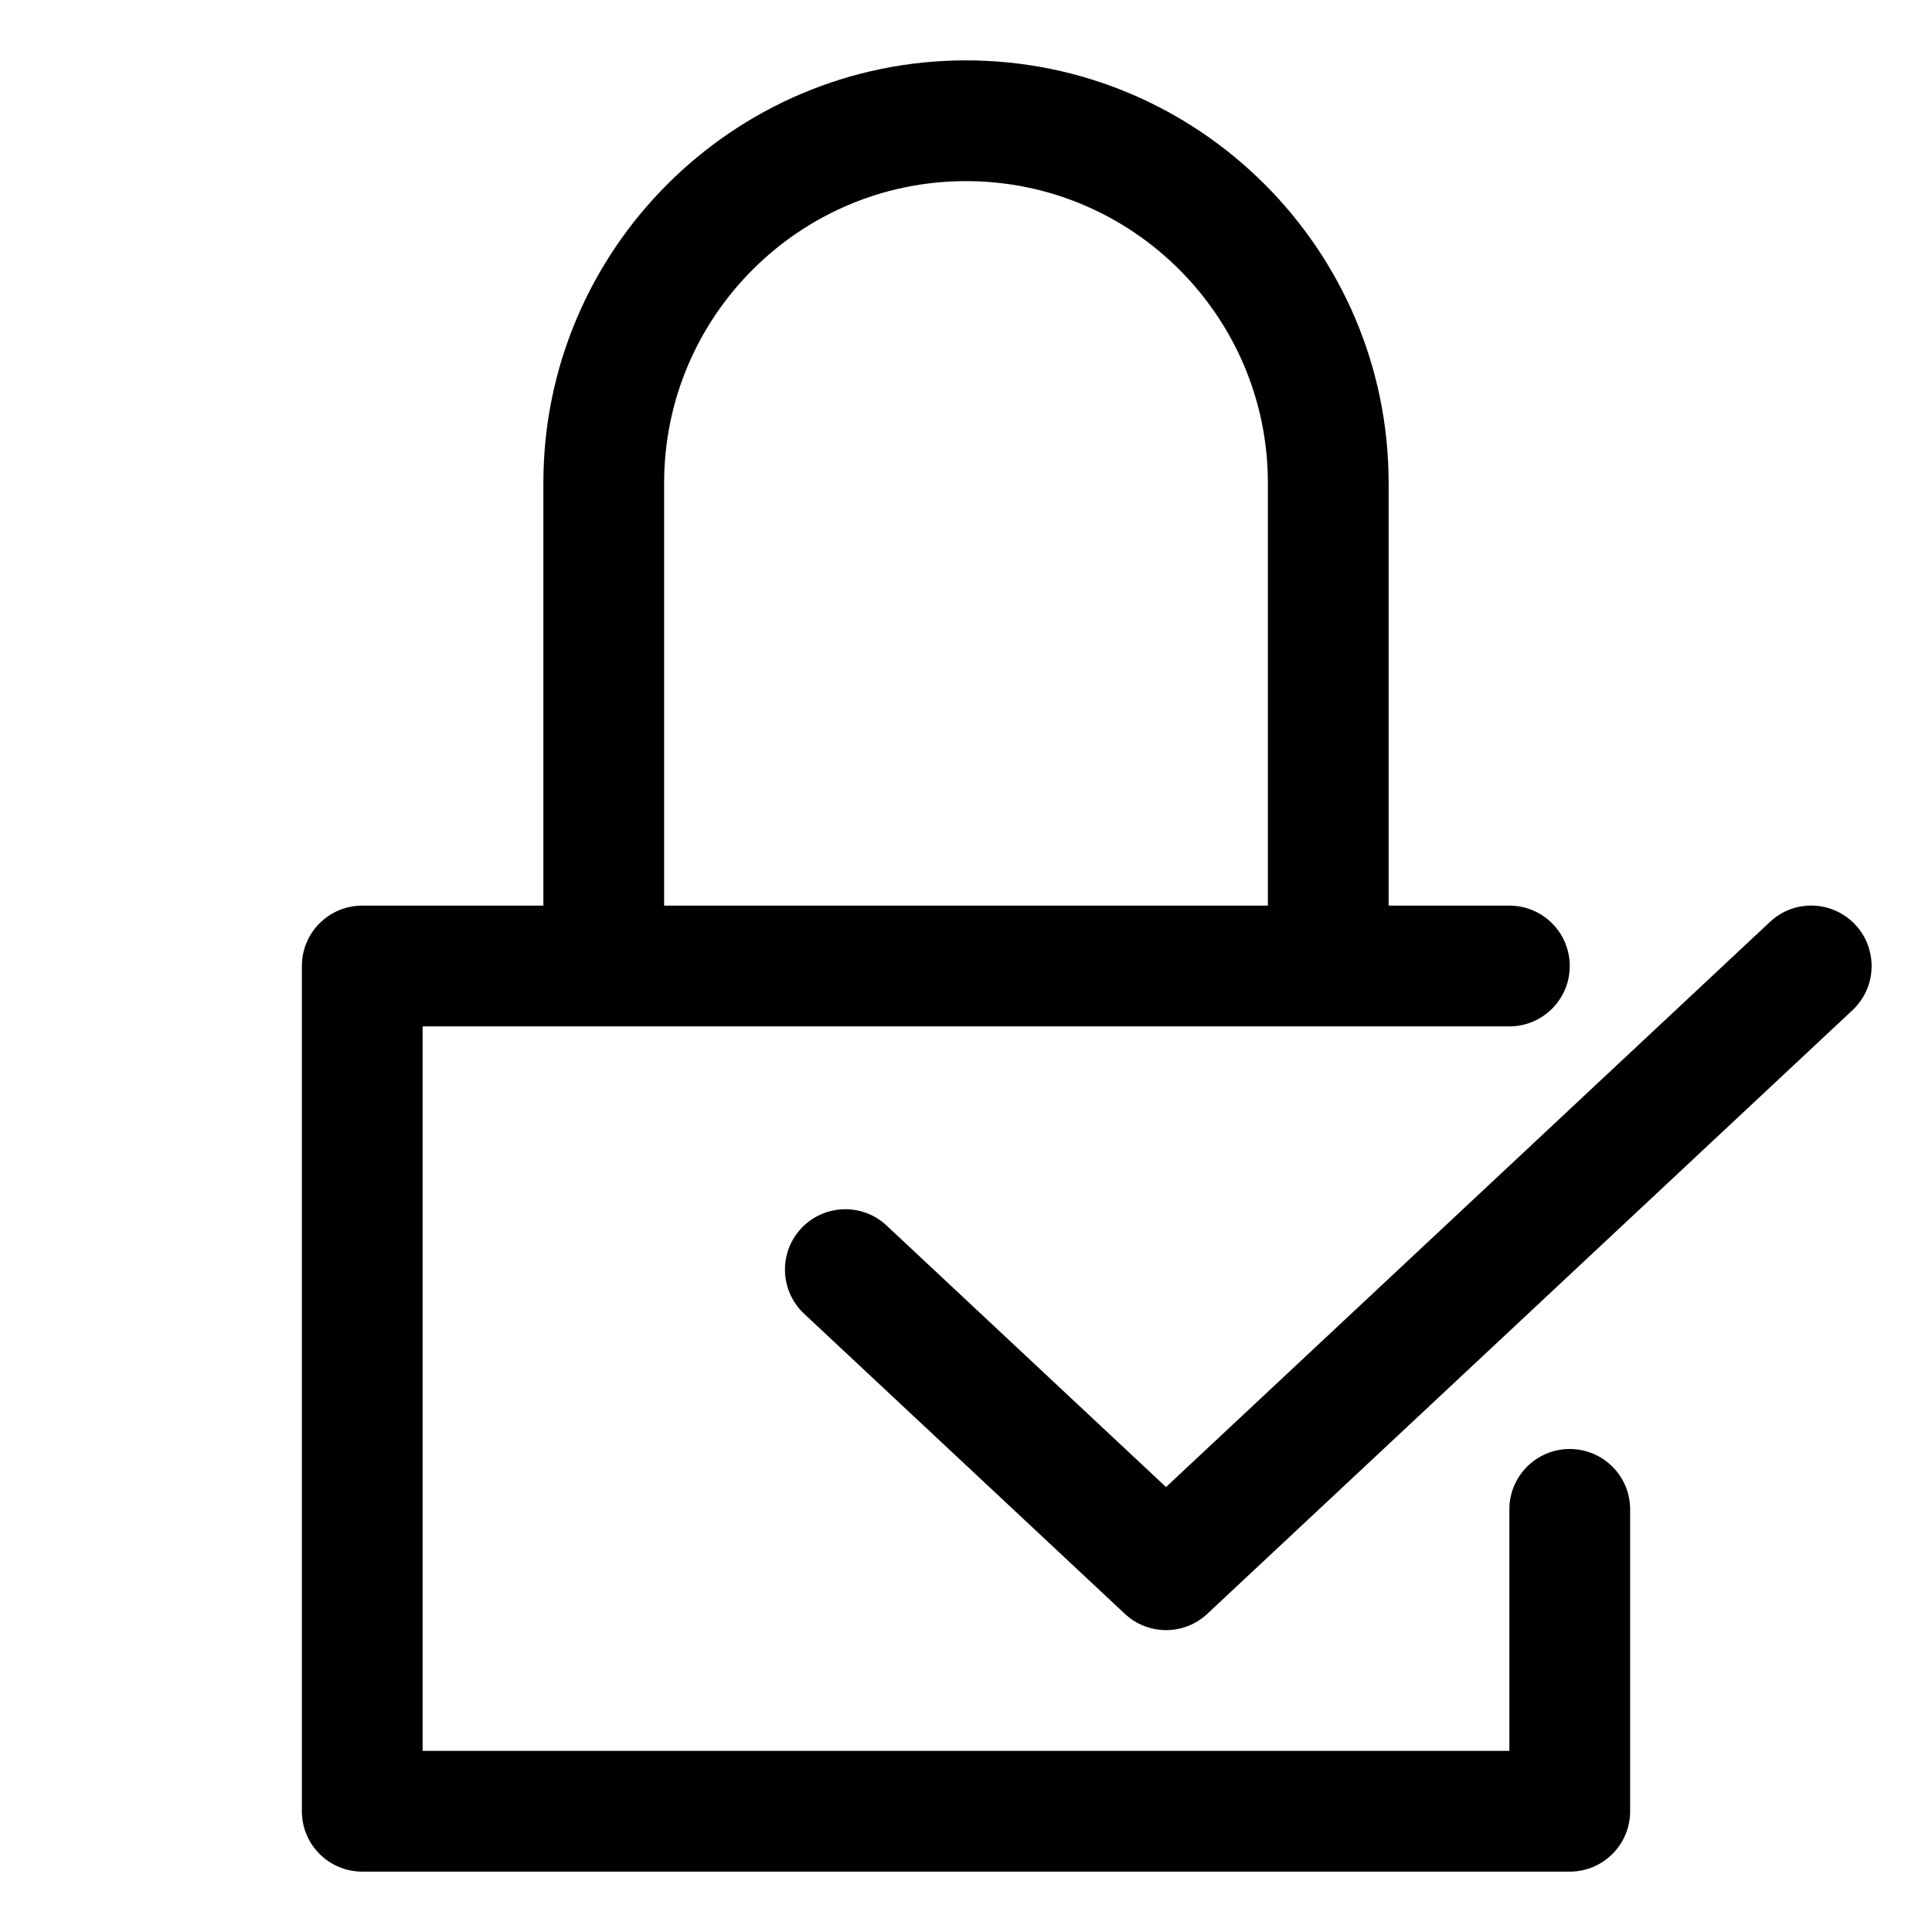
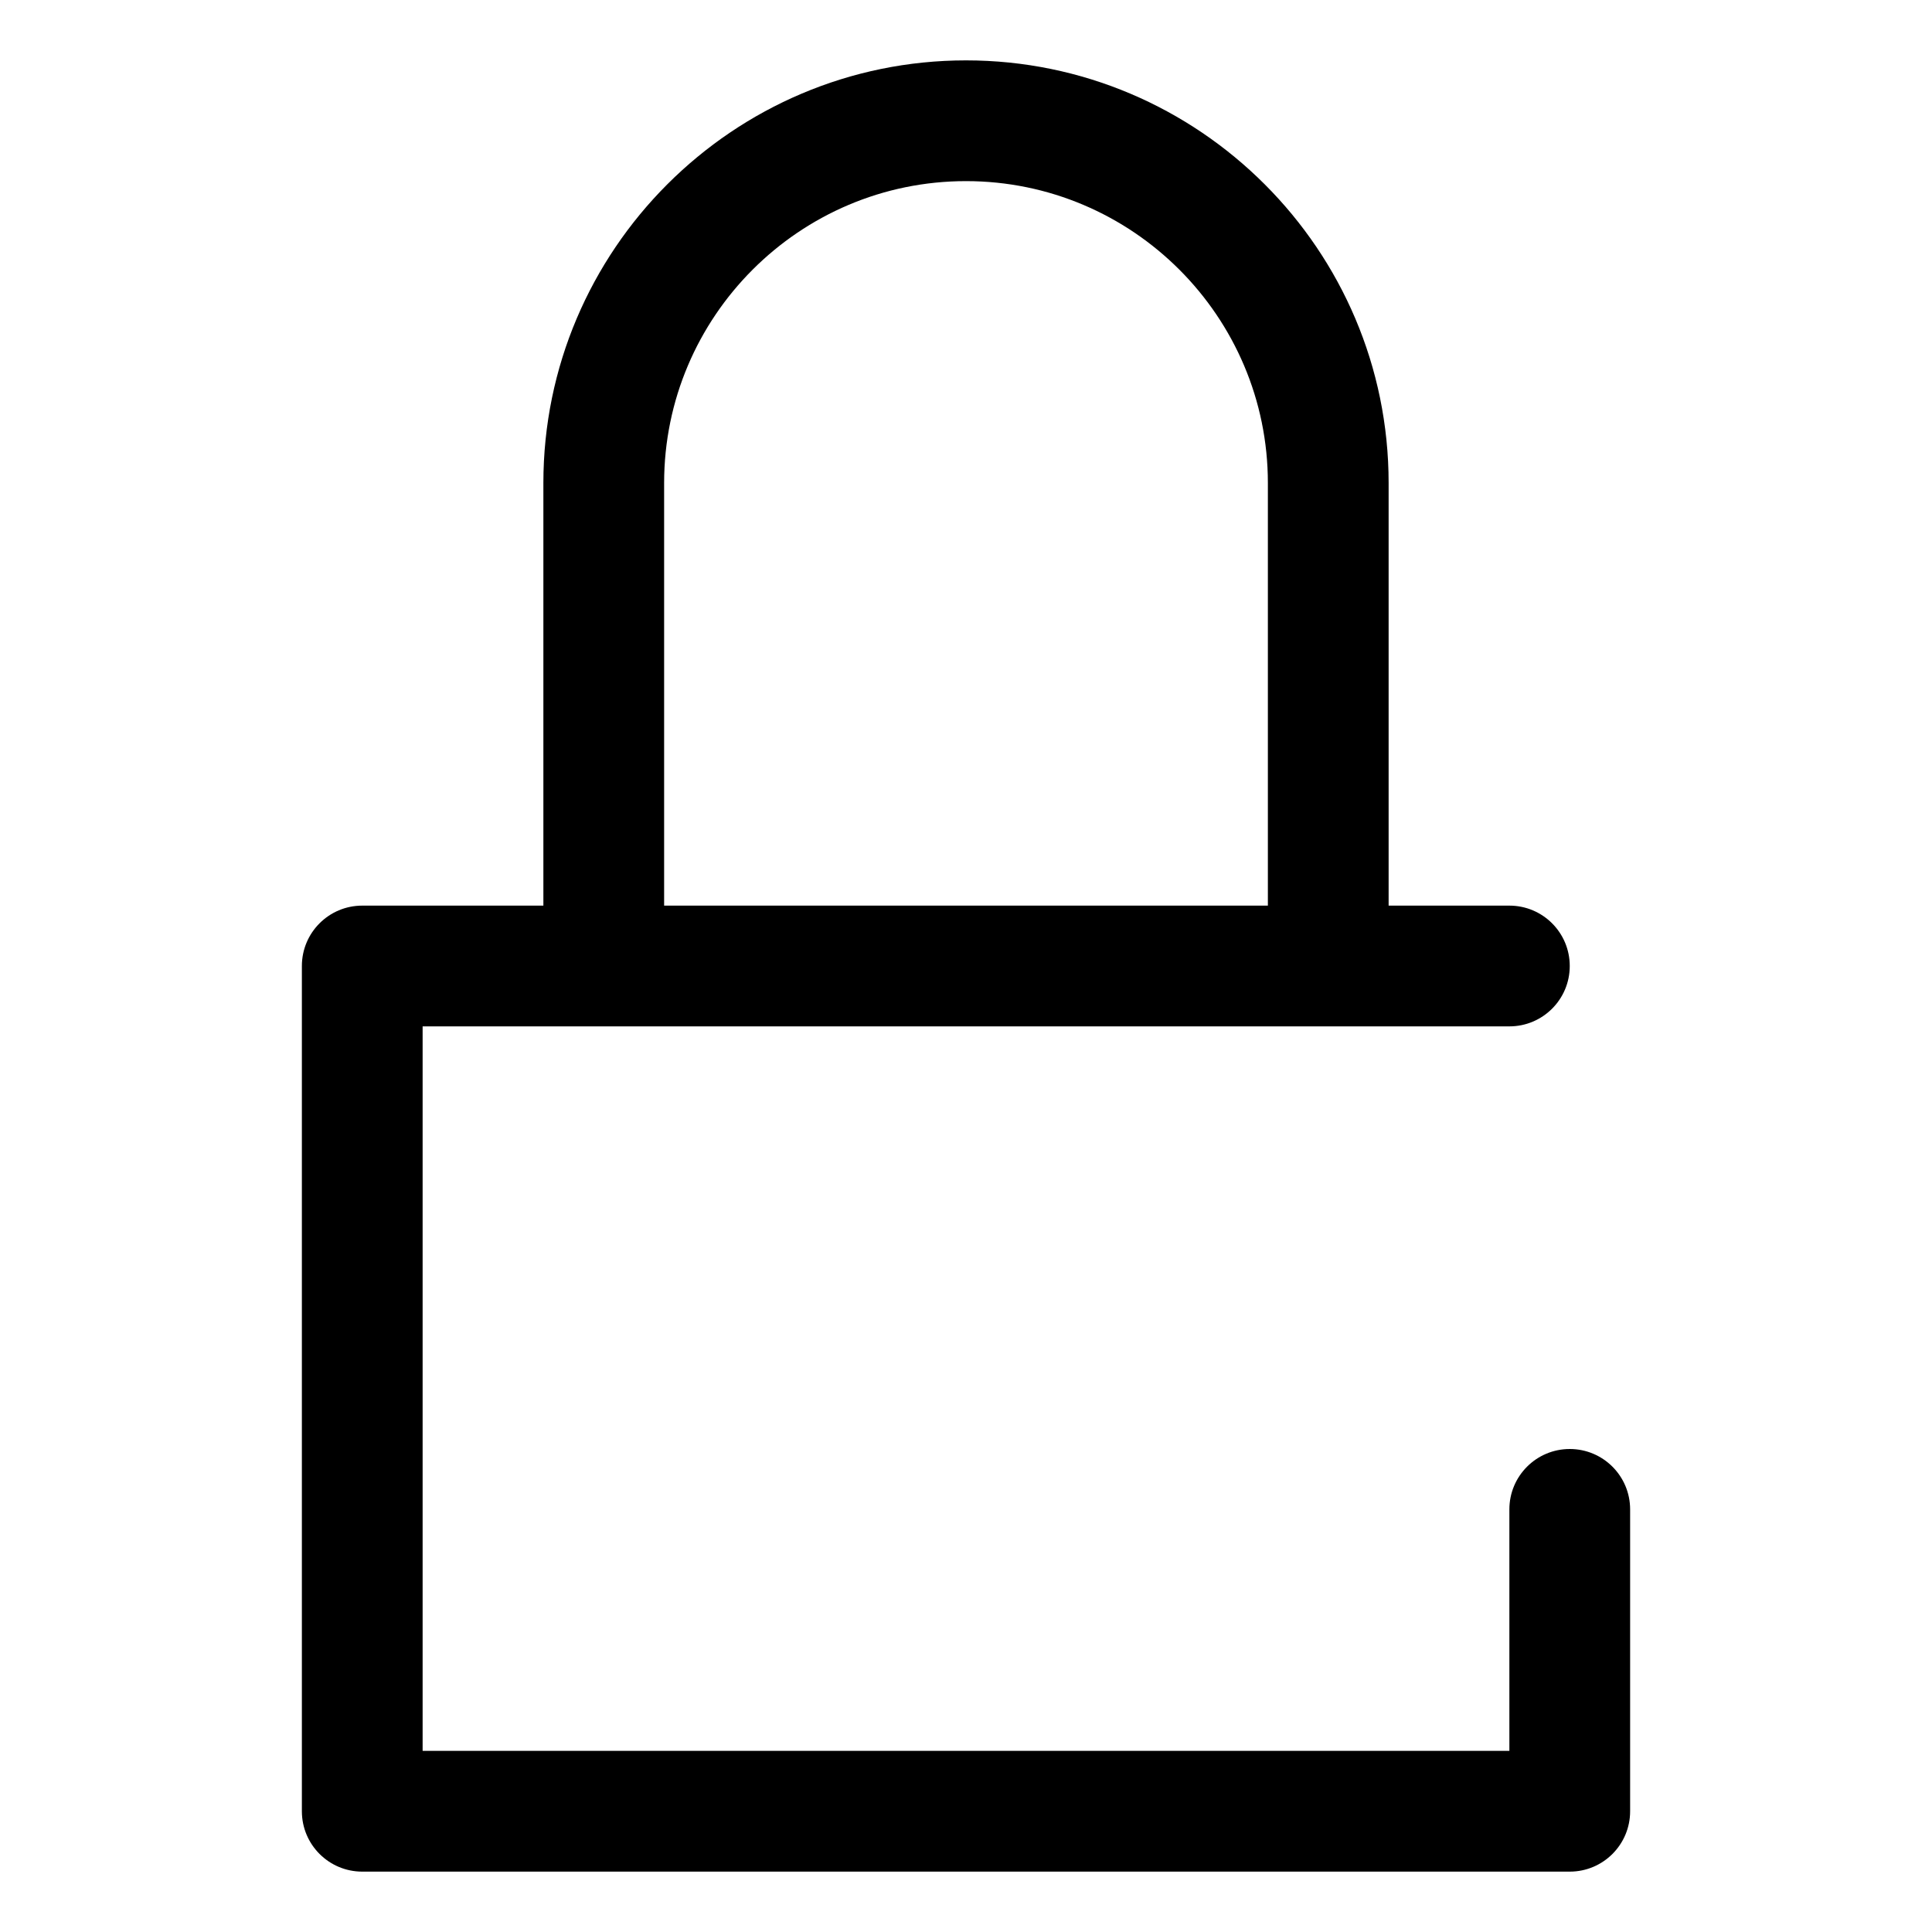
<svg xmlns="http://www.w3.org/2000/svg" fill="#000000" width="800px" height="800px" viewBox="0 0 32 32" enable-background="new 0 0 32 32" version="1.1" xml:space="preserve">
  <g id="Approved" />
  <g id="Approved_1_" />
  <g id="File_Approve" />
  <g id="Folder_Approved" />
  <g id="Security_Approved" />
  <g id="Certificate_Approved" />
  <g id="User_Approved" />
  <g id="ID_Card_Approved" />
  <g id="Android_Approved" />
  <g id="Privacy_Approved">
    <g>
      <path d="M26,24c-0.552,0-1,0.447-1,1v4H7V17h3h12h3c0.552,0,1-0.447,1-1s-0.448-1-1-1h-2V8c0-3.859-3.14-7-7-7S9,4.141,9,8v7H6    c-0.552,0-1,0.447-1,1v14c0,0.553,0.448,1,1,1h20c0.552,0,1-0.447,1-1v-5C27,24.447,26.552,24,26,24z M11,8c0-2.757,2.243-5,5-5    s5,2.243,5,5v7H11V8z" />
-       <path d="M30.73,15.316c-0.378-0.403-1.011-0.425-1.413-0.047l-10.004,9.361l-4.629-4.332c-0.402-0.377-1.036-0.355-1.413,0.047    c-0.377,0.403-0.356,1.036,0.047,1.414l5.313,4.971c0.192,0.18,0.438,0.27,0.683,0.27s0.491-0.09,0.683-0.27l10.688-10    C31.086,16.353,31.107,15.72,30.73,15.316z" />
    </g>
  </g>
  <g id="Approved_2_" />
  <g id="Message_Approved" />
  <g id="Upload_Approved" />
  <g id="Download_Approved" />
  <g id="Email_Approved" />
  <g id="Data_Approved" />
</svg>